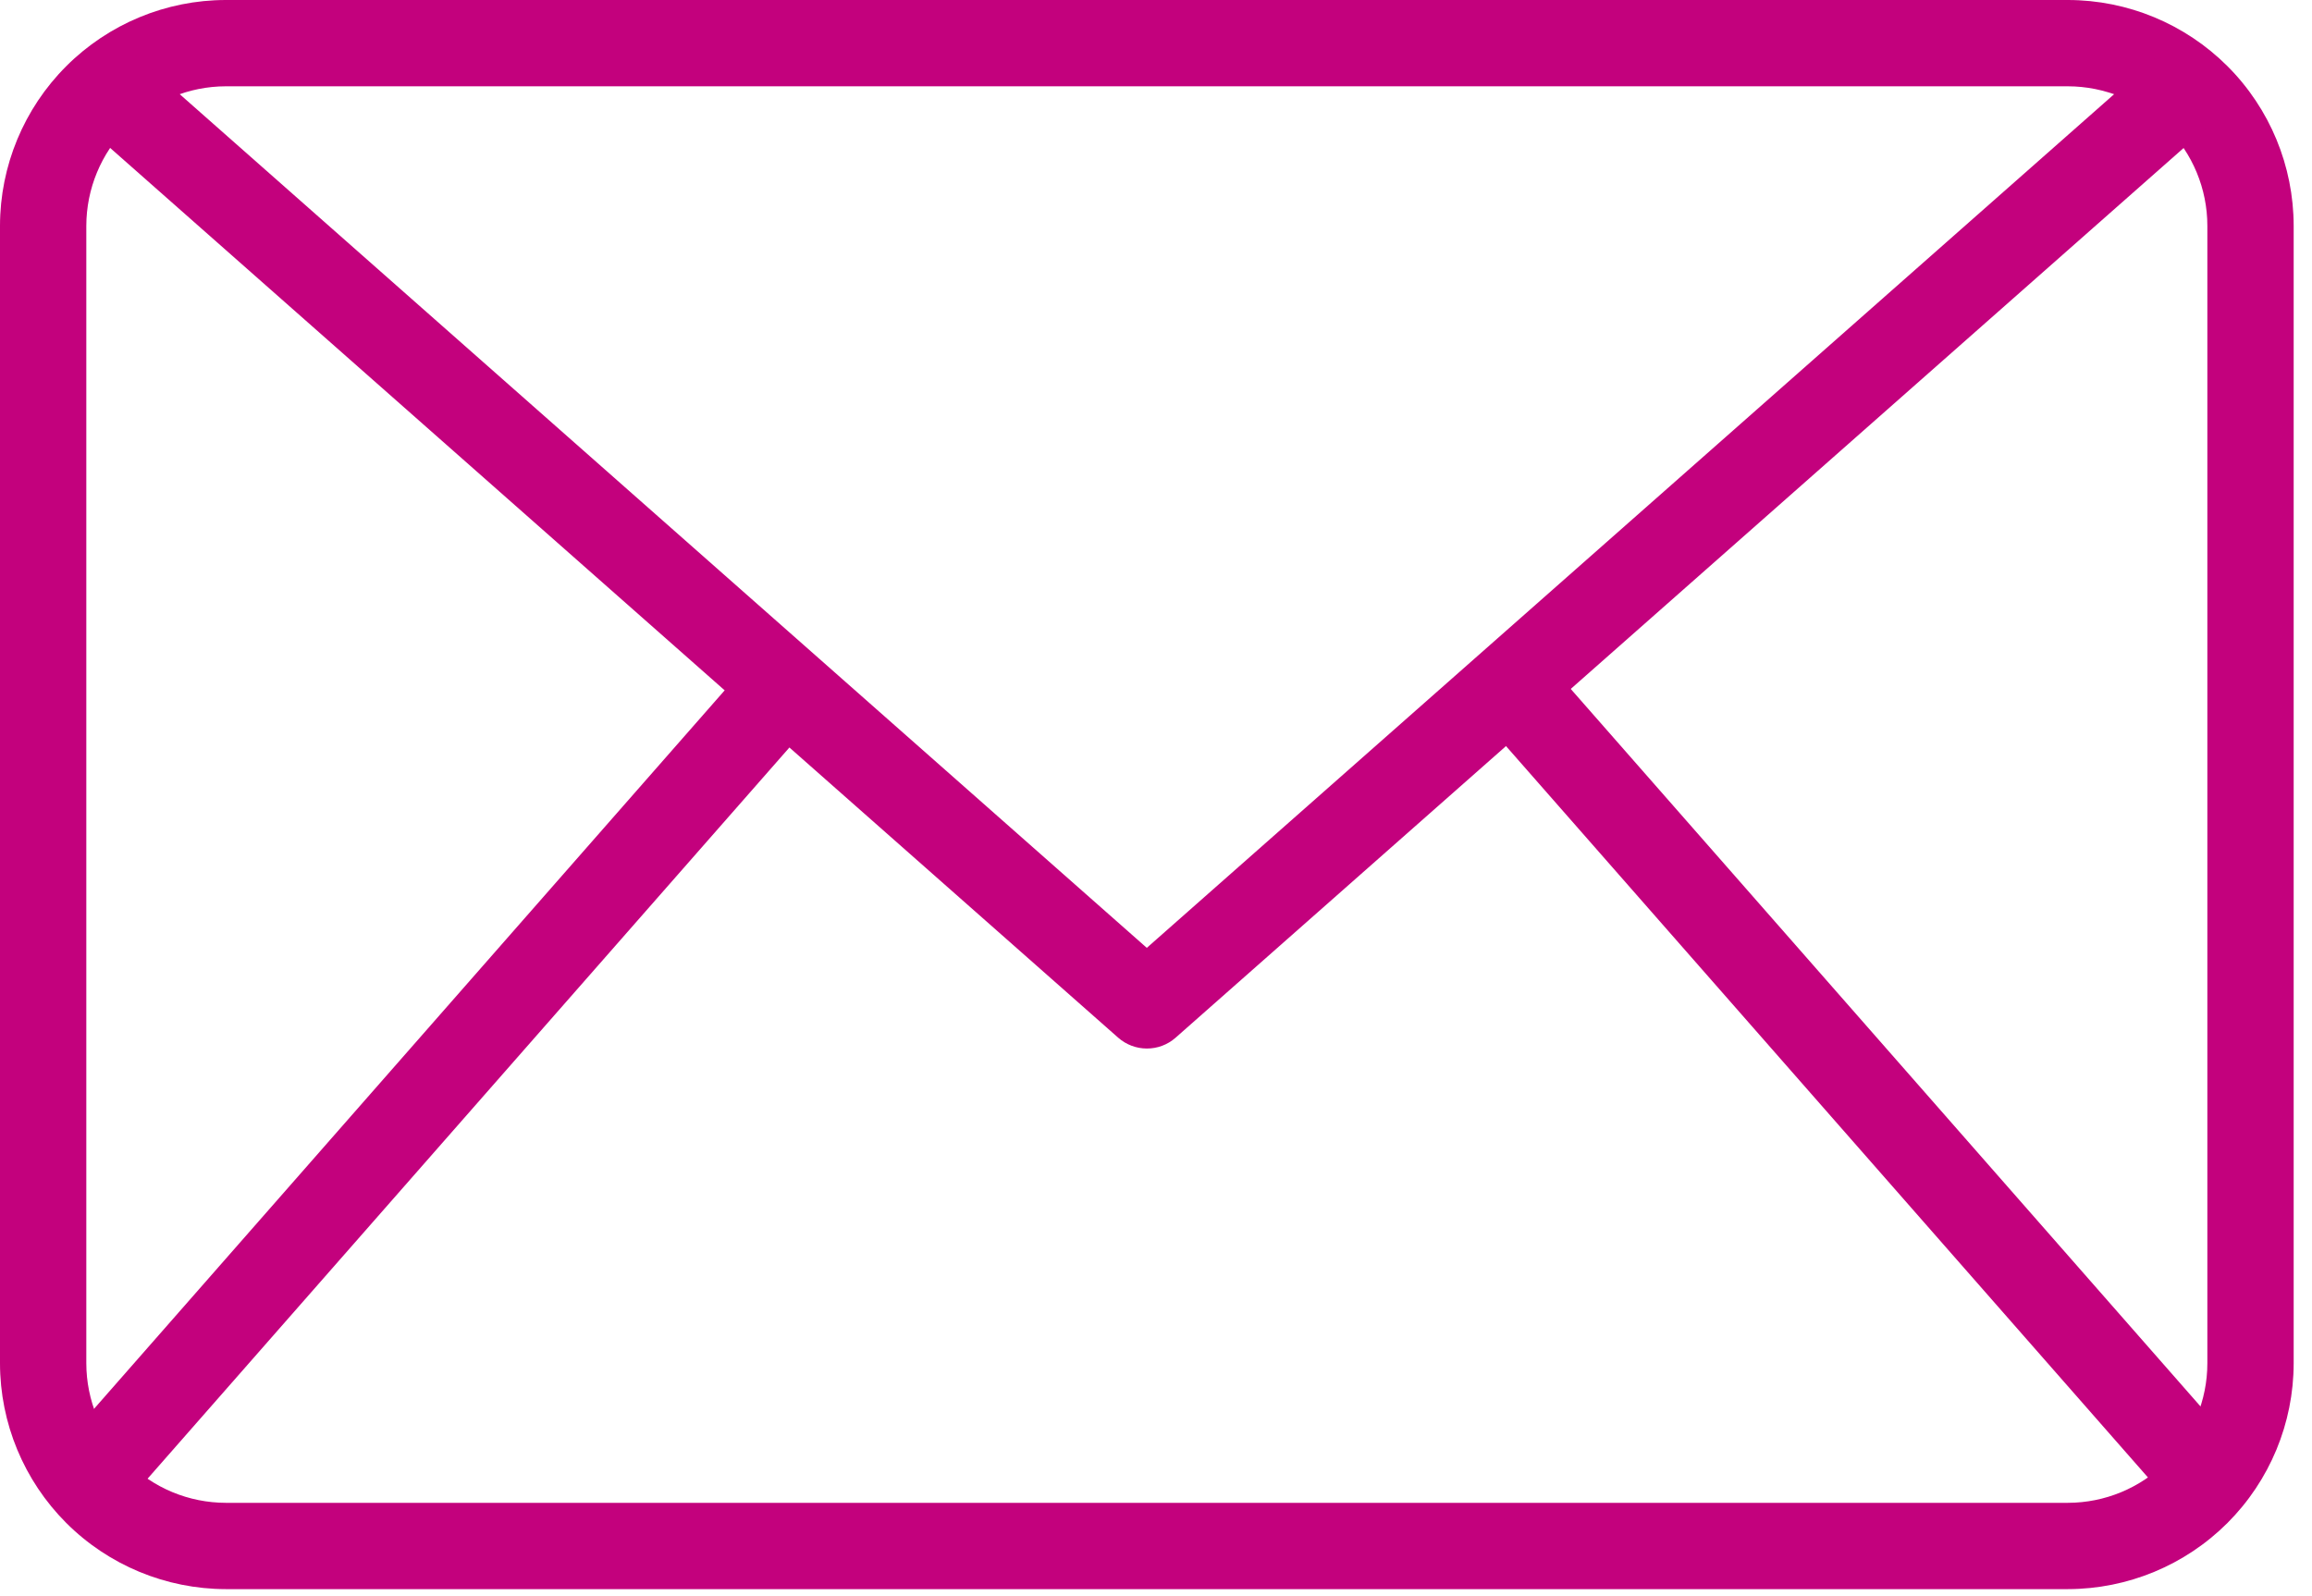
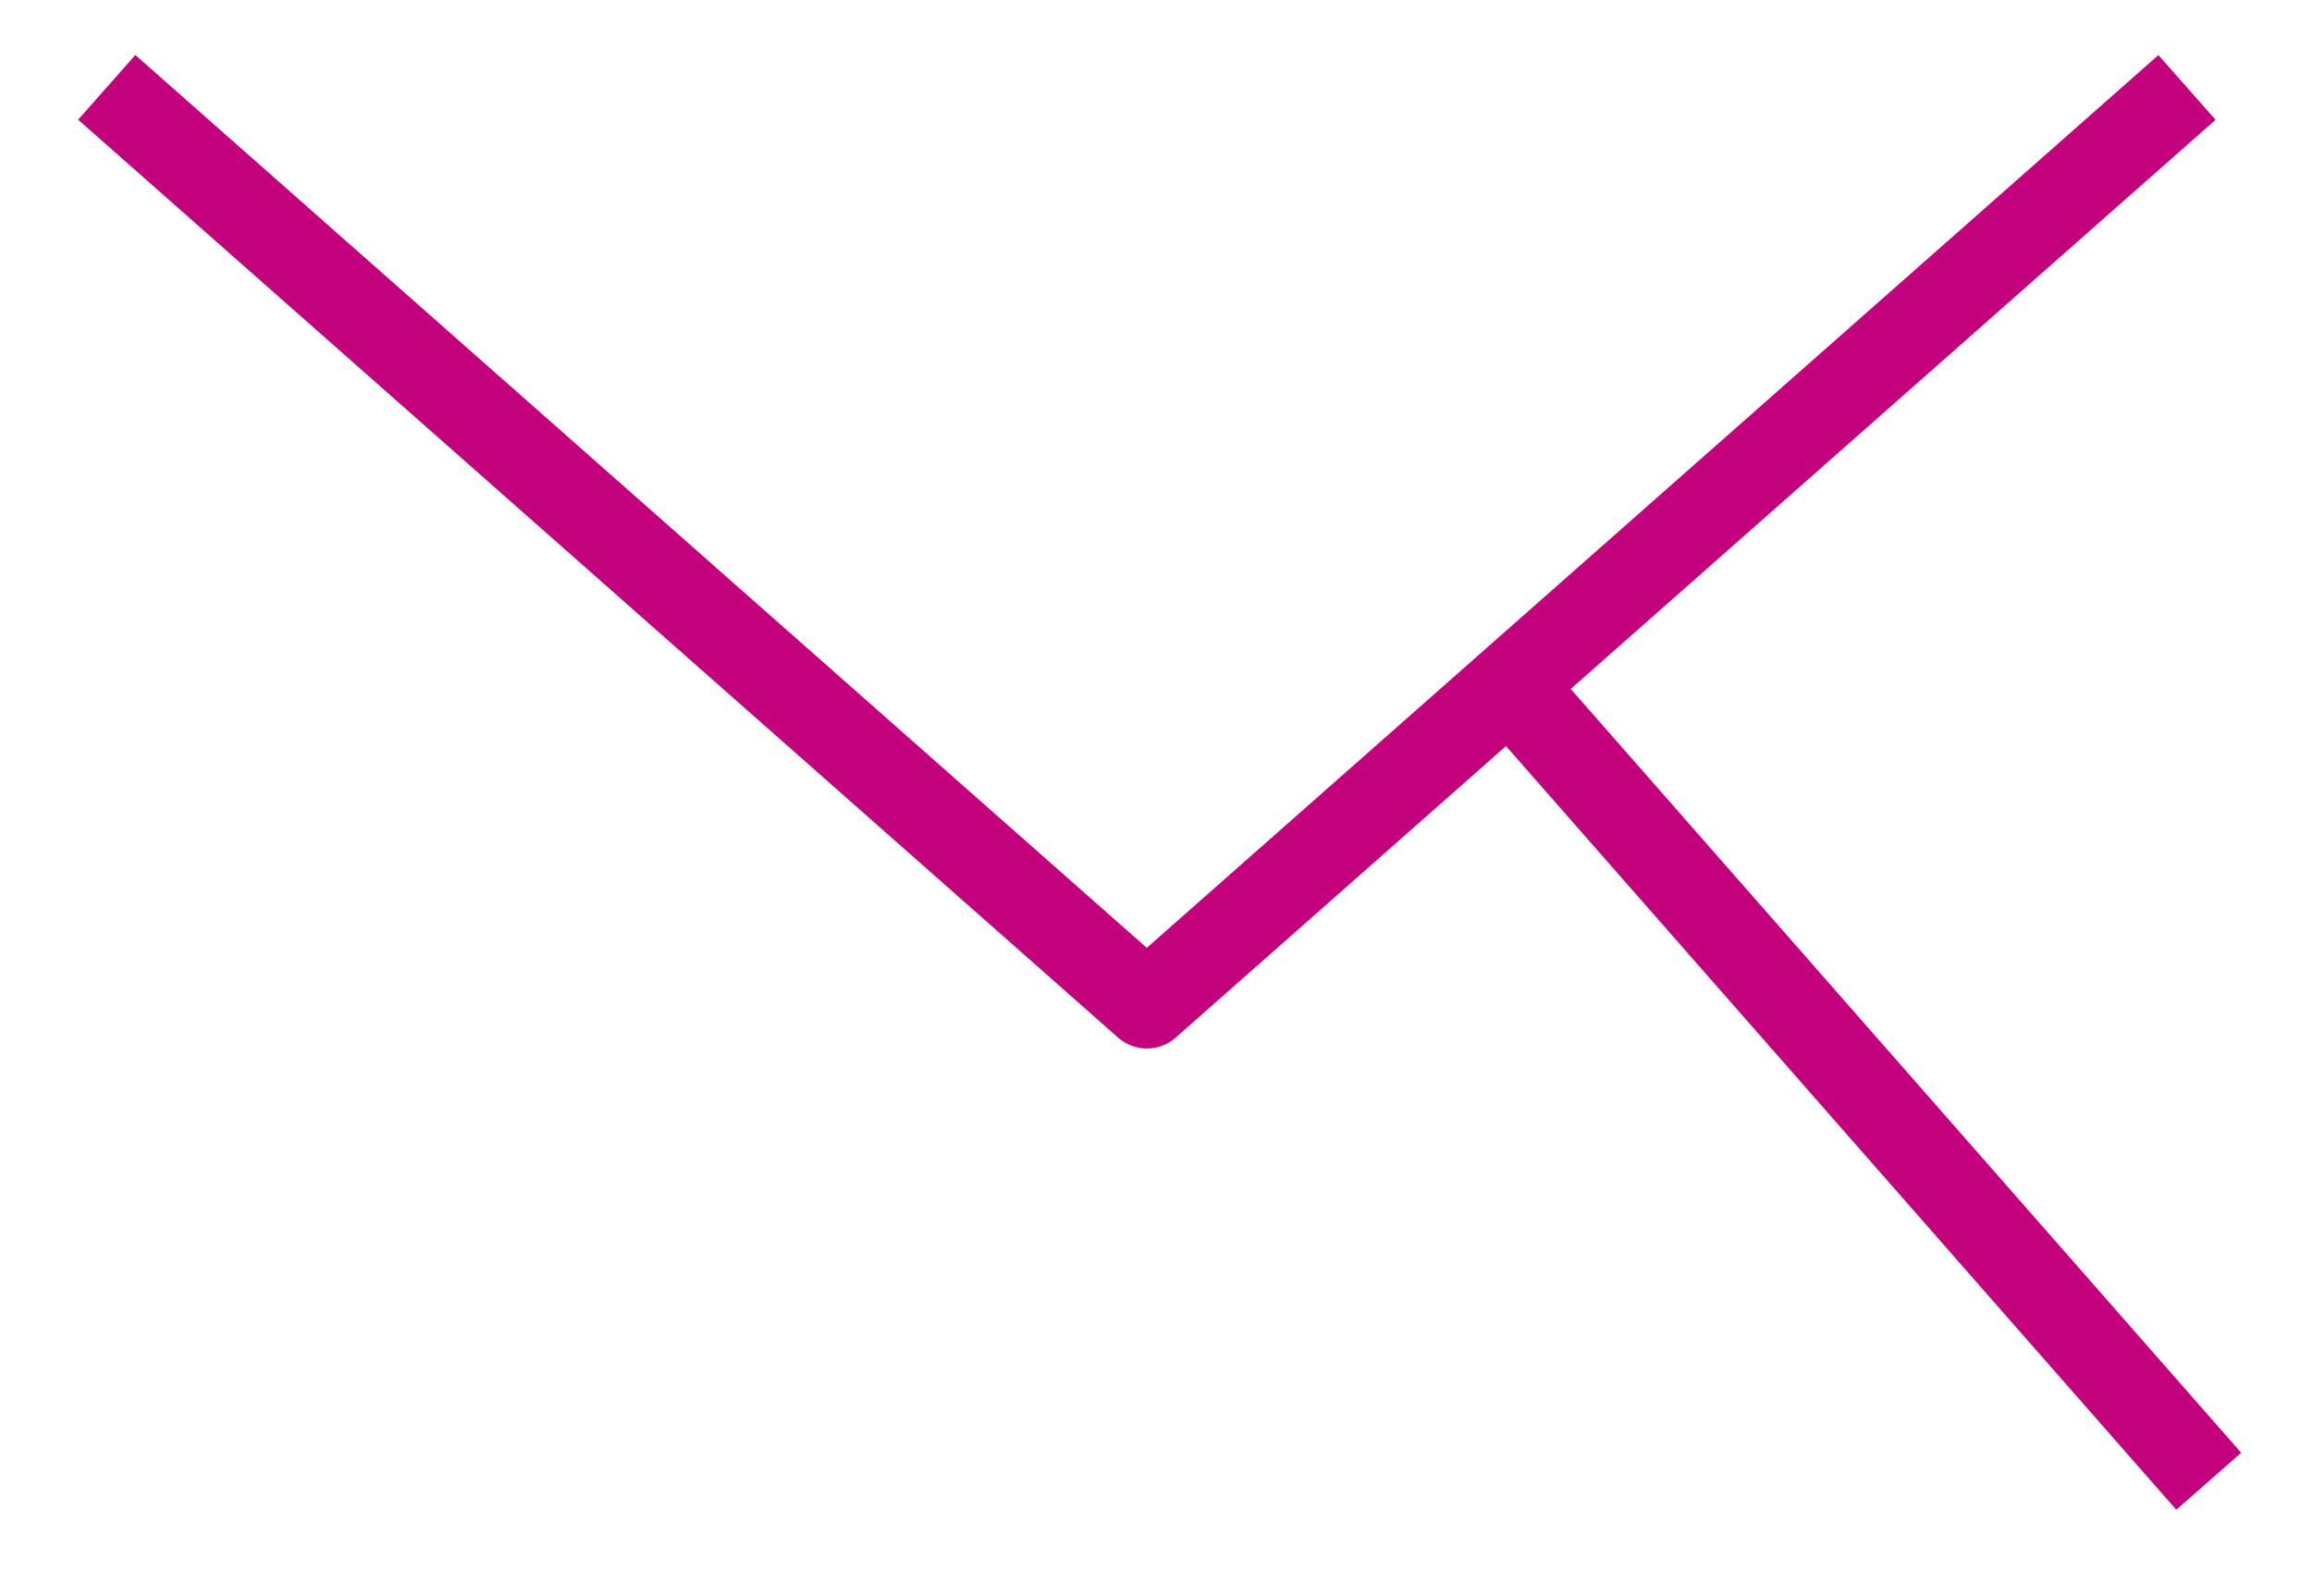
<svg xmlns="http://www.w3.org/2000/svg" width="42" height="29" viewBox="0 0 42 29" fill="none">
-   <path d="M37.565 28.872H4.102C3.015 28.87 1.972 28.438 1.203 27.669C0.434 26.899 0.001 25.857 0 24.769V4.103C0.001 3.015 0.434 1.972 1.203 1.203C1.972 0.434 3.015 0.001 4.102 0H37.565C38.653 0.001 39.695 0.434 40.465 1.203C41.234 1.972 41.666 3.015 41.667 4.103V24.769C41.666 25.857 41.234 26.899 40.465 27.669C39.695 28.438 38.653 28.87 37.565 28.872ZM4.102 1.568C3.43 1.569 2.786 1.836 2.311 2.311C1.836 2.786 1.569 3.431 1.568 4.103V24.769C1.569 25.441 1.836 26.085 2.311 26.56C2.786 27.036 3.43 27.303 4.102 27.304H37.565C38.237 27.303 38.881 27.036 39.356 26.56C39.831 26.085 40.099 25.441 40.099 24.769V4.103C40.099 3.431 39.831 2.786 39.356 2.311C38.881 1.836 38.237 1.569 37.565 1.568H4.102Z" fill="#C3017D" />
  <path d="M20.833 19.05C20.642 19.05 20.458 18.98 20.314 18.854L1.42 2.175L2.458 0.999L20.833 17.221L39.21 1.001L40.248 2.177L21.353 18.856C21.209 18.982 21.024 19.051 20.833 19.05Z" fill="#C3017D" />
-   <path d="M0.994 26.41L13.687 11.947L14.866 12.982L2.173 27.444L0.994 26.41Z" fill="#C3017D" />
  <path d="M26.842 12.967L28.021 11.932L40.714 26.395L39.535 27.43L26.842 12.967Z" fill="#C3017D" />
</svg>